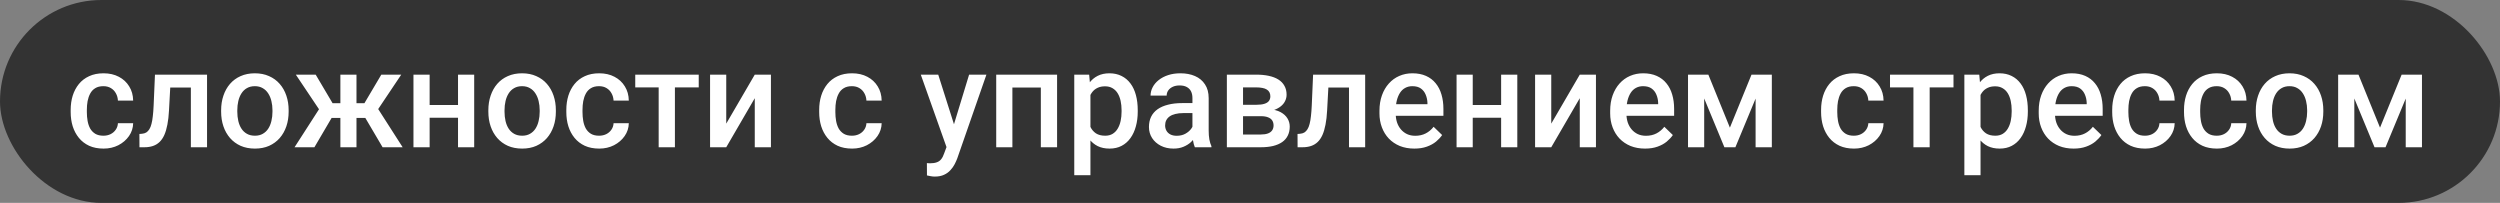
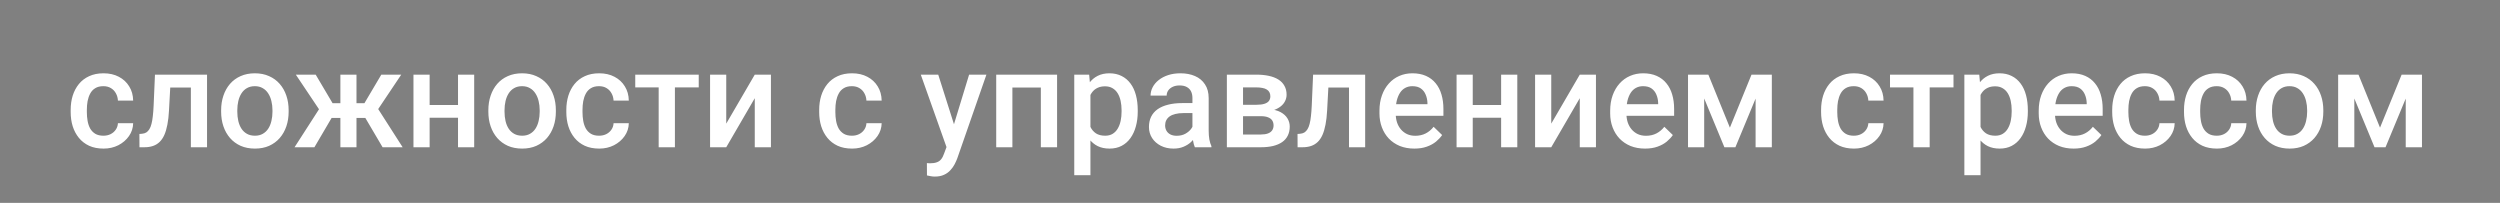
<svg xmlns="http://www.w3.org/2000/svg" width="764" height="62" viewBox="0 0 764 62" fill="none">
  <rect x="0" y="0" width="764" height="62" fill="#808080" stroke="none" />
-   <rect width="764" height="62" rx="31" fill="#333333" />
  <path d="M31.607 41.473C32.414 41.473 33.139 41.315 33.781 41.001C34.438 40.673 34.964 40.222 35.36 39.648C35.77 39.073 35.996 38.41 36.037 37.658H40.692C40.665 39.094 40.241 40.399 39.421 41.575C38.601 42.751 37.514 43.688 36.16 44.385C34.807 45.068 33.31 45.41 31.669 45.41C29.974 45.41 28.497 45.123 27.239 44.549C25.981 43.961 24.936 43.154 24.102 42.129C23.268 41.103 22.639 39.921 22.215 38.581C21.805 37.241 21.6 35.806 21.6 34.274V33.557C21.6 32.025 21.805 30.59 22.215 29.25C22.639 27.896 23.268 26.707 24.102 25.682C24.936 24.656 25.981 23.856 27.239 23.282C28.497 22.694 29.967 22.4 31.648 22.4C33.426 22.4 34.984 22.756 36.324 23.467C37.664 24.164 38.717 25.142 39.482 26.399C40.262 27.644 40.665 29.093 40.692 30.747H36.037C35.996 29.927 35.791 29.189 35.422 28.532C35.066 27.862 34.56 27.329 33.904 26.933C33.262 26.536 32.489 26.338 31.587 26.338C30.589 26.338 29.762 26.543 29.105 26.953C28.449 27.35 27.936 27.896 27.567 28.594C27.198 29.277 26.932 30.05 26.768 30.911C26.617 31.759 26.542 32.641 26.542 33.557V34.274C26.542 35.19 26.617 36.079 26.768 36.94C26.918 37.802 27.178 38.574 27.547 39.258C27.93 39.928 28.449 40.468 29.105 40.878C29.762 41.274 30.596 41.473 31.607 41.473ZM59.395 22.811V26.748H48.567V22.811H59.395ZM63.272 22.811V45H58.329V22.811H63.272ZM47.357 22.811H52.238L51.644 33.782C51.562 35.409 51.398 36.845 51.151 38.089C50.919 39.319 50.605 40.379 50.208 41.268C49.812 42.143 49.326 42.853 48.752 43.4C48.178 43.947 47.508 44.351 46.742 44.61C45.977 44.87 45.115 45 44.158 45H42.62L42.6 40.94L43.379 40.878C43.885 40.837 44.322 40.707 44.691 40.488C45.06 40.256 45.375 39.928 45.635 39.504C45.908 39.08 46.127 38.533 46.291 37.863C46.469 37.193 46.605 36.4 46.701 35.484C46.81 34.568 46.893 33.502 46.947 32.285L47.357 22.811ZM67.578 34.151V33.68C67.578 32.08 67.811 30.597 68.275 29.23C68.74 27.849 69.41 26.652 70.285 25.641C71.174 24.615 72.254 23.822 73.525 23.262C74.811 22.688 76.26 22.4 77.873 22.4C79.5 22.4 80.949 22.688 82.221 23.262C83.506 23.822 84.593 24.615 85.481 25.641C86.37 26.652 87.047 27.849 87.512 29.23C87.977 30.597 88.209 32.08 88.209 33.68V34.151C88.209 35.751 87.977 37.234 87.512 38.602C87.047 39.969 86.37 41.165 85.481 42.19C84.593 43.202 83.513 43.995 82.241 44.569C80.97 45.13 79.527 45.41 77.914 45.41C76.287 45.41 74.831 45.13 73.546 44.569C72.274 43.995 71.194 43.202 70.306 42.19C69.417 41.165 68.74 39.969 68.275 38.602C67.811 37.234 67.578 35.751 67.578 34.151ZM72.52 33.68V34.151C72.52 35.149 72.623 36.093 72.828 36.981C73.033 37.87 73.355 38.649 73.792 39.319C74.23 39.989 74.79 40.516 75.474 40.898C76.157 41.281 76.971 41.473 77.914 41.473C78.83 41.473 79.623 41.281 80.293 40.898C80.977 40.516 81.537 39.989 81.975 39.319C82.412 38.649 82.733 37.87 82.939 36.981C83.157 36.093 83.267 35.149 83.267 34.151V33.68C83.267 32.695 83.157 31.766 82.939 30.891C82.733 30.002 82.405 29.216 81.954 28.532C81.517 27.849 80.956 27.315 80.272 26.933C79.603 26.536 78.803 26.338 77.873 26.338C76.943 26.338 76.137 26.536 75.453 26.933C74.783 27.315 74.23 27.849 73.792 28.532C73.355 29.216 73.033 30.002 72.828 30.891C72.623 31.766 72.52 32.695 72.52 33.68ZM99.263 36.038L90.403 22.811H96.474L101.642 31.547H105.969L105.333 36.038H99.263ZM101.765 35.32L96.084 45H90.014L98.053 32.511L101.765 35.32ZM108.942 22.811V45H104.021V22.811H108.942ZM122.621 22.811L113.762 36.038H107.671L107.015 31.547H111.362L116.53 22.811H122.621ZM116.92 45L111.219 35.32L115.054 32.511L123.052 45H116.92ZM141.345 32.08V35.977H129.86V32.08H141.345ZM131.296 22.811V45H126.354V22.811H131.296ZM144.913 22.811V45H139.971V22.811H144.913ZM149.24 34.151V33.68C149.24 32.08 149.473 30.597 149.938 29.23C150.402 27.849 151.072 26.652 151.947 25.641C152.836 24.615 153.916 23.822 155.188 23.262C156.473 22.688 157.922 22.4 159.535 22.4C161.162 22.4 162.611 22.688 163.883 23.262C165.168 23.822 166.255 24.615 167.144 25.641C168.032 26.652 168.709 27.849 169.174 29.23C169.639 30.597 169.871 32.08 169.871 33.68V34.151C169.871 35.751 169.639 37.234 169.174 38.602C168.709 39.969 168.032 41.165 167.144 42.19C166.255 43.202 165.175 43.995 163.903 44.569C162.632 45.13 161.189 45.41 159.576 45.41C157.949 45.41 156.493 45.13 155.208 44.569C153.937 43.995 152.856 43.202 151.968 42.19C151.079 41.165 150.402 39.969 149.938 38.602C149.473 37.234 149.24 35.751 149.24 34.151ZM154.183 33.68V34.151C154.183 35.149 154.285 36.093 154.49 36.981C154.695 37.87 155.017 38.649 155.454 39.319C155.892 39.989 156.452 40.516 157.136 40.898C157.819 41.281 158.633 41.473 159.576 41.473C160.492 41.473 161.285 41.281 161.955 40.898C162.639 40.516 163.199 39.989 163.637 39.319C164.074 38.649 164.396 37.87 164.601 36.981C164.819 36.093 164.929 35.149 164.929 34.151V33.68C164.929 32.695 164.819 31.766 164.601 30.891C164.396 30.002 164.067 29.216 163.616 28.532C163.179 27.849 162.618 27.315 161.935 26.933C161.265 26.536 160.465 26.338 159.535 26.338C158.605 26.338 157.799 26.536 157.115 26.933C156.445 27.315 155.892 27.849 155.454 28.532C155.017 29.216 154.695 30.002 154.49 30.891C154.285 31.766 154.183 32.695 154.183 33.68ZM183.078 41.473C183.885 41.473 184.609 41.315 185.252 41.001C185.908 40.673 186.435 40.222 186.831 39.648C187.241 39.073 187.467 38.41 187.508 37.658H192.163C192.136 39.094 191.712 40.399 190.892 41.575C190.071 42.751 188.984 43.688 187.631 44.385C186.277 45.068 184.78 45.41 183.14 45.41C181.444 45.41 179.968 45.123 178.71 44.549C177.452 43.961 176.406 43.154 175.572 42.129C174.738 41.103 174.109 39.921 173.686 38.581C173.275 37.241 173.07 35.806 173.07 34.274V33.557C173.07 32.025 173.275 30.59 173.686 29.25C174.109 27.896 174.738 26.707 175.572 25.682C176.406 24.656 177.452 23.856 178.71 23.282C179.968 22.694 181.438 22.4 183.119 22.4C184.896 22.4 186.455 22.756 187.795 23.467C189.135 24.164 190.188 25.142 190.953 26.399C191.732 27.644 192.136 29.093 192.163 30.747H187.508C187.467 29.927 187.262 29.189 186.893 28.532C186.537 27.862 186.031 27.329 185.375 26.933C184.732 26.536 183.96 26.338 183.058 26.338C182.06 26.338 181.232 26.543 180.576 26.953C179.92 27.35 179.407 27.896 179.038 28.594C178.669 29.277 178.402 30.05 178.238 30.911C178.088 31.759 178.013 32.641 178.013 33.557V34.274C178.013 35.19 178.088 36.079 178.238 36.94C178.389 37.802 178.648 38.574 179.018 39.258C179.4 39.928 179.92 40.468 180.576 40.878C181.232 41.274 182.066 41.473 183.078 41.473ZM206.252 22.811V45H201.289V22.811H206.252ZM213.532 22.811V26.707H194.132V22.811H213.532ZM221.94 37.781L230.656 22.811H235.599V45H230.656V30.009L221.94 45H216.998V22.811H221.94V37.781ZM260.352 41.473C261.158 41.473 261.883 41.315 262.525 41.001C263.182 40.673 263.708 40.222 264.104 39.648C264.515 39.073 264.74 38.41 264.781 37.658H269.437C269.409 39.094 268.985 40.399 268.165 41.575C267.345 42.751 266.258 43.688 264.904 44.385C263.551 45.068 262.054 45.41 260.413 45.41C258.718 45.41 257.241 45.123 255.983 44.549C254.726 43.961 253.68 43.154 252.846 42.129C252.012 41.103 251.383 39.921 250.959 38.581C250.549 37.241 250.344 35.806 250.344 34.274V33.557C250.344 32.025 250.549 30.59 250.959 29.25C251.383 27.896 252.012 26.707 252.846 25.682C253.68 24.656 254.726 23.856 255.983 23.282C257.241 22.694 258.711 22.4 260.393 22.4C262.17 22.4 263.729 22.756 265.068 23.467C266.408 24.164 267.461 25.142 268.227 26.399C269.006 27.644 269.409 29.093 269.437 30.747H264.781C264.74 29.927 264.535 29.189 264.166 28.532C263.811 27.862 263.305 27.329 262.648 26.933C262.006 26.536 261.233 26.338 260.331 26.338C259.333 26.338 258.506 26.543 257.85 26.953C257.193 27.35 256.681 27.896 256.312 28.594C255.942 29.277 255.676 30.05 255.512 30.911C255.361 31.759 255.286 32.641 255.286 33.557V34.274C255.286 35.19 255.361 36.079 255.512 36.94C255.662 37.802 255.922 38.574 256.291 39.258C256.674 39.928 257.193 40.468 257.85 40.878C258.506 41.274 259.34 41.473 260.352 41.473ZM290.129 42.58L296.158 22.811H301.449L292.549 48.384C292.344 48.931 292.077 49.525 291.749 50.168C291.421 50.81 290.99 51.419 290.457 51.993C289.938 52.581 289.288 53.053 288.509 53.408C287.729 53.777 286.786 53.962 285.679 53.962C285.241 53.962 284.817 53.921 284.407 53.839C284.011 53.77 283.635 53.695 283.279 53.613L283.259 49.84C283.396 49.853 283.56 49.867 283.751 49.881C283.956 49.895 284.12 49.901 284.243 49.901C285.063 49.901 285.747 49.799 286.294 49.594C286.841 49.402 287.285 49.088 287.627 48.65C287.982 48.213 288.283 47.625 288.529 46.887L290.129 42.58ZM286.725 22.811L291.995 39.422L292.877 44.631L289.452 45.513L281.393 22.811H286.725ZM319.168 22.811V26.748H308.217V22.811H319.168ZM309.386 22.811V45H304.443V22.811H309.386ZM323.044 22.811V45H318.081V22.811H323.044ZM333.236 27.076V53.531H328.294V22.811H332.847L333.236 27.076ZM347.694 33.7V34.131C347.694 35.744 347.503 37.241 347.12 38.622C346.751 39.989 346.197 41.185 345.459 42.211C344.734 43.223 343.839 44.009 342.772 44.569C341.706 45.13 340.476 45.41 339.081 45.41C337.7 45.41 336.49 45.157 335.451 44.651C334.426 44.132 333.558 43.4 332.847 42.457C332.136 41.514 331.562 40.406 331.124 39.135C330.7 37.85 330.399 36.441 330.222 34.91V33.249C330.399 31.622 330.7 30.145 331.124 28.819C331.562 27.493 332.136 26.352 332.847 25.395C333.558 24.438 334.426 23.699 335.451 23.18C336.477 22.66 337.673 22.4 339.04 22.4C340.435 22.4 341.672 22.674 342.752 23.221C343.832 23.754 344.741 24.52 345.479 25.518C346.218 26.502 346.771 27.691 347.141 29.086C347.51 30.467 347.694 32.005 347.694 33.7ZM342.752 34.131V33.7C342.752 32.675 342.656 31.725 342.465 30.85C342.273 29.961 341.973 29.182 341.562 28.512C341.152 27.842 340.626 27.322 339.983 26.953C339.354 26.57 338.596 26.379 337.707 26.379C336.832 26.379 336.08 26.529 335.451 26.83C334.822 27.117 334.296 27.52 333.872 28.04C333.448 28.56 333.12 29.168 332.888 29.865C332.655 30.549 332.491 31.294 332.396 32.101V36.079C332.56 37.063 332.84 37.966 333.236 38.786C333.633 39.606 334.193 40.263 334.918 40.755C335.656 41.233 336.6 41.473 337.748 41.473C338.637 41.473 339.396 41.281 340.024 40.898C340.653 40.516 341.166 39.989 341.562 39.319C341.973 38.636 342.273 37.85 342.465 36.961C342.656 36.072 342.752 35.129 342.752 34.131ZM364.408 40.55V29.968C364.408 29.175 364.265 28.491 363.978 27.917C363.69 27.343 363.253 26.898 362.665 26.584C362.091 26.27 361.366 26.112 360.491 26.112C359.685 26.112 358.987 26.249 358.399 26.523C357.812 26.796 357.354 27.165 357.025 27.63C356.697 28.095 356.533 28.621 356.533 29.209H351.611C351.611 28.334 351.823 27.486 352.247 26.666C352.671 25.846 353.286 25.114 354.093 24.472C354.899 23.829 355.863 23.323 356.984 22.954C358.105 22.585 359.363 22.4 360.758 22.4C362.426 22.4 363.902 22.681 365.188 23.241C366.486 23.802 367.505 24.649 368.243 25.784C368.995 26.905 369.371 28.314 369.371 30.009V39.873C369.371 40.885 369.439 41.794 369.576 42.601C369.727 43.394 369.938 44.084 370.212 44.672V45H365.146C364.914 44.467 364.729 43.79 364.593 42.97C364.47 42.136 364.408 41.329 364.408 40.55ZM365.126 31.506L365.167 34.562H361.619C360.703 34.562 359.896 34.65 359.199 34.828C358.502 34.992 357.921 35.238 357.456 35.566C356.991 35.895 356.643 36.291 356.41 36.756C356.178 37.221 356.062 37.747 356.062 38.335C356.062 38.923 356.198 39.463 356.472 39.955C356.745 40.434 357.142 40.81 357.661 41.083C358.194 41.356 358.837 41.493 359.589 41.493C360.601 41.493 361.482 41.288 362.234 40.878C363 40.454 363.602 39.941 364.039 39.34C364.477 38.725 364.709 38.144 364.736 37.597L366.336 39.791C366.172 40.352 365.892 40.953 365.495 41.596C365.099 42.238 364.579 42.853 363.937 43.441C363.308 44.016 362.549 44.487 361.66 44.856C360.785 45.226 359.773 45.41 358.625 45.41C357.176 45.41 355.884 45.123 354.749 44.549C353.614 43.961 352.726 43.175 352.083 42.19C351.44 41.192 351.119 40.065 351.119 38.807C351.119 37.631 351.338 36.592 351.775 35.69C352.227 34.773 352.883 34.008 353.744 33.393C354.619 32.777 355.686 32.312 356.943 31.998C358.201 31.67 359.637 31.506 361.25 31.506H365.126ZM385.326 35.505H378.23L378.189 32.019H384.014C384.971 32.019 385.757 31.923 386.372 31.731C387.001 31.54 387.466 31.253 387.767 30.87C388.067 30.474 388.218 29.995 388.218 29.435C388.218 28.97 388.129 28.566 387.951 28.225C387.773 27.869 387.5 27.582 387.131 27.363C386.775 27.131 386.324 26.967 385.777 26.871C385.244 26.762 384.622 26.707 383.911 26.707H379.871V45H374.929V22.811H383.911C385.333 22.811 386.611 22.934 387.746 23.18C388.895 23.426 389.872 23.802 390.679 24.308C391.485 24.814 392.101 25.456 392.524 26.235C392.962 27.001 393.181 27.903 393.181 28.942C393.181 29.626 393.03 30.269 392.729 30.87C392.442 31.472 392.012 32.005 391.438 32.47C390.863 32.935 390.159 33.317 389.325 33.618C388.491 33.905 387.534 34.083 386.454 34.151L385.326 35.505ZM385.326 45H376.795L378.764 41.103H385.326C386.201 41.103 386.926 40.994 387.5 40.775C388.074 40.557 388.498 40.242 388.771 39.832C389.059 39.408 389.202 38.909 389.202 38.335C389.202 37.747 389.065 37.241 388.792 36.817C388.519 36.394 388.095 36.072 387.521 35.853C386.96 35.621 386.229 35.505 385.326 35.505H379.687L379.728 32.019H386.434L387.849 33.372C389.257 33.468 390.426 33.769 391.355 34.274C392.285 34.78 392.982 35.416 393.447 36.182C393.912 36.947 394.145 37.781 394.145 38.684C394.145 39.723 393.946 40.639 393.55 41.432C393.167 42.225 392.593 42.888 391.827 43.421C391.075 43.94 390.152 44.337 389.059 44.61C387.965 44.87 386.721 45 385.326 45ZM413.319 22.811V26.748H402.491V22.811H413.319ZM417.195 22.811V45H412.253V22.811H417.195ZM401.281 22.811H406.162L405.567 33.782C405.485 35.409 405.321 36.845 405.075 38.089C404.843 39.319 404.528 40.379 404.132 41.268C403.735 42.143 403.25 42.853 402.676 43.4C402.102 43.947 401.432 44.351 400.666 44.61C399.9 44.87 399.039 45 398.082 45H396.544L396.523 40.94L397.303 40.878C397.809 40.837 398.246 40.707 398.615 40.488C398.984 40.256 399.299 39.928 399.559 39.504C399.832 39.08 400.051 38.533 400.215 37.863C400.393 37.193 400.529 36.4 400.625 35.484C400.734 34.568 400.816 33.502 400.871 32.285L401.281 22.811ZM432.228 45.41C430.587 45.41 429.104 45.144 427.777 44.61C426.465 44.063 425.344 43.305 424.414 42.334C423.498 41.363 422.794 40.222 422.302 38.909C421.81 37.597 421.563 36.182 421.563 34.664V33.844C421.563 32.107 421.816 30.535 422.322 29.127C422.828 27.719 423.532 26.516 424.435 25.518C425.337 24.506 426.403 23.733 427.634 23.2C428.864 22.667 430.197 22.4 431.633 22.4C433.219 22.4 434.606 22.667 435.796 23.2C436.985 23.733 437.97 24.485 438.749 25.456C439.542 26.413 440.13 27.555 440.513 28.881C440.909 30.207 441.107 31.67 441.107 33.27V35.382H423.963V31.834H436.227V31.444C436.199 30.556 436.021 29.722 435.693 28.942C435.379 28.163 434.894 27.534 434.237 27.056C433.581 26.577 432.706 26.338 431.612 26.338C430.792 26.338 430.061 26.516 429.418 26.871C428.789 27.213 428.263 27.712 427.839 28.368C427.415 29.024 427.087 29.817 426.854 30.747C426.636 31.663 426.526 32.695 426.526 33.844V34.664C426.526 35.635 426.656 36.537 426.916 37.371C427.189 38.191 427.586 38.909 428.105 39.524C428.625 40.14 429.254 40.625 429.992 40.98C430.73 41.322 431.571 41.493 432.515 41.493C433.704 41.493 434.764 41.254 435.693 40.775C436.623 40.297 437.43 39.62 438.113 38.745L440.718 41.268C440.239 41.965 439.617 42.635 438.852 43.277C438.086 43.906 437.149 44.419 436.042 44.815C434.948 45.212 433.677 45.41 432.228 45.41ZM460.118 32.08V35.977H448.634V32.08H460.118ZM450.069 22.811V45H445.127V22.811H450.069ZM463.687 22.811V45H458.744V22.811H463.687ZM474.063 37.781L482.779 22.811H487.722V45H482.779V30.009L474.063 45H469.121V22.811H474.063V37.781ZM502.733 45.41C501.093 45.41 499.609 45.144 498.283 44.61C496.971 44.063 495.85 43.305 494.92 42.334C494.004 41.363 493.3 40.222 492.808 38.909C492.315 37.597 492.069 36.182 492.069 34.664V33.844C492.069 32.107 492.322 30.535 492.828 29.127C493.334 27.719 494.038 26.516 494.94 25.518C495.843 24.506 496.909 23.733 498.14 23.2C499.37 22.667 500.703 22.4 502.139 22.4C503.725 22.4 505.112 22.667 506.302 23.2C507.491 23.733 508.476 24.485 509.255 25.456C510.048 26.413 510.636 27.555 511.019 28.881C511.415 30.207 511.613 31.67 511.613 33.27V35.382H494.469V31.834H506.732V31.444C506.705 30.556 506.527 29.722 506.199 28.942C505.885 28.163 505.399 27.534 504.743 27.056C504.087 26.577 503.212 26.338 502.118 26.338C501.298 26.338 500.566 26.516 499.924 26.871C499.295 27.213 498.769 27.712 498.345 28.368C497.921 29.024 497.593 29.817 497.36 30.747C497.142 31.663 497.032 32.695 497.032 33.844V34.664C497.032 35.635 497.162 36.537 497.422 37.371C497.695 38.191 498.092 38.909 498.611 39.524C499.131 40.14 499.76 40.625 500.498 40.98C501.236 41.322 502.077 41.493 503.021 41.493C504.21 41.493 505.27 41.254 506.199 40.775C507.129 40.297 507.936 39.62 508.619 38.745L511.224 41.268C510.745 41.965 510.123 42.635 509.357 43.277C508.592 43.906 507.655 44.419 506.548 44.815C505.454 45.212 504.183 45.41 502.733 45.41ZM528.655 39.012L535.259 22.811H539.545L530.337 45H526.974L517.786 22.811H522.072L528.655 39.012ZM520.801 22.811V45H515.858V22.811H520.801ZM536.51 45V22.811H541.473V45H536.51ZM566.533 41.473C567.34 41.473 568.064 41.315 568.707 41.001C569.363 40.673 569.89 40.222 570.286 39.648C570.696 39.073 570.922 38.41 570.963 37.658H575.618C575.591 39.094 575.167 40.399 574.347 41.575C573.526 42.751 572.439 43.688 571.086 44.385C569.732 45.068 568.235 45.41 566.595 45.41C564.899 45.41 563.423 45.123 562.165 44.549C560.907 43.961 559.861 43.154 559.027 42.129C558.193 41.103 557.564 39.921 557.141 38.581C556.73 37.241 556.525 35.806 556.525 34.274V33.557C556.525 32.025 556.73 30.59 557.141 29.25C557.564 27.896 558.193 26.707 559.027 25.682C559.861 24.656 560.907 23.856 562.165 23.282C563.423 22.694 564.893 22.4 566.574 22.4C568.352 22.4 569.91 22.756 571.25 23.467C572.59 24.164 573.643 25.142 574.408 26.399C575.188 27.644 575.591 29.093 575.618 30.747H570.963C570.922 29.927 570.717 29.189 570.348 28.532C569.992 27.862 569.486 27.329 568.83 26.933C568.188 26.536 567.415 26.338 566.513 26.338C565.515 26.338 564.688 26.543 564.031 26.953C563.375 27.35 562.862 27.896 562.493 28.594C562.124 29.277 561.857 30.05 561.693 30.911C561.543 31.759 561.468 32.641 561.468 33.557V34.274C561.468 35.19 561.543 36.079 561.693 36.94C561.844 37.802 562.104 38.574 562.473 39.258C562.855 39.928 563.375 40.468 564.031 40.878C564.688 41.274 565.521 41.473 566.533 41.473ZM589.707 22.811V45H584.744V22.811H589.707ZM596.987 22.811V26.707H577.587V22.811H596.987ZM605.252 27.076V53.531H600.31V22.811H604.862L605.252 27.076ZM619.71 33.7V34.131C619.71 35.744 619.519 37.241 619.136 38.622C618.767 39.989 618.213 41.185 617.475 42.211C616.75 43.223 615.854 44.009 614.788 44.569C613.722 45.13 612.491 45.41 611.097 45.41C609.716 45.41 608.506 45.157 607.467 44.651C606.441 44.132 605.573 43.4 604.862 42.457C604.151 41.514 603.577 40.406 603.14 39.135C602.716 37.85 602.415 36.441 602.237 34.91V33.249C602.415 31.622 602.716 30.145 603.14 28.819C603.577 27.493 604.151 26.352 604.862 25.395C605.573 24.438 606.441 23.699 607.467 23.18C608.492 22.66 609.688 22.4 611.056 22.4C612.45 22.4 613.688 22.674 614.768 23.221C615.848 23.754 616.757 24.52 617.495 25.518C618.233 26.502 618.787 27.691 619.156 29.086C619.525 30.467 619.71 32.005 619.71 33.7ZM614.768 34.131V33.7C614.768 32.675 614.672 31.725 614.48 30.85C614.289 29.961 613.988 29.182 613.578 28.512C613.168 27.842 612.642 27.322 611.999 26.953C611.37 26.57 610.611 26.379 609.723 26.379C608.848 26.379 608.096 26.529 607.467 26.83C606.838 27.117 606.312 27.52 605.888 28.04C605.464 28.56 605.136 29.168 604.903 29.865C604.671 30.549 604.507 31.294 604.411 32.101V36.079C604.575 37.063 604.855 37.966 605.252 38.786C605.648 39.606 606.209 40.263 606.934 40.755C607.672 41.233 608.615 41.473 609.764 41.473C610.652 41.473 611.411 41.281 612.04 40.898C612.669 40.516 613.182 39.989 613.578 39.319C613.988 38.636 614.289 37.85 614.48 36.961C614.672 36.072 614.768 35.129 614.768 34.131ZM633.696 45.41C632.056 45.41 630.572 45.144 629.246 44.61C627.934 44.063 626.812 43.305 625.883 42.334C624.967 41.363 624.263 40.222 623.771 38.909C623.278 37.597 623.032 36.182 623.032 34.664V33.844C623.032 32.107 623.285 30.535 623.791 29.127C624.297 27.719 625.001 26.516 625.903 25.518C626.806 24.506 627.872 23.733 629.103 23.2C630.333 22.667 631.666 22.4 633.102 22.4C634.688 22.4 636.075 22.667 637.265 23.2C638.454 23.733 639.438 24.485 640.218 25.456C641.011 26.413 641.599 27.555 641.981 28.881C642.378 30.207 642.576 31.67 642.576 33.27V35.382H625.432V31.834H637.695V31.444C637.668 30.556 637.49 29.722 637.162 28.942C636.848 28.163 636.362 27.534 635.706 27.056C635.05 26.577 634.175 26.338 633.081 26.338C632.261 26.338 631.529 26.516 630.887 26.871C630.258 27.213 629.731 27.712 629.308 28.368C628.884 29.024 628.556 29.817 628.323 30.747C628.104 31.663 627.995 32.695 627.995 33.844V34.664C627.995 35.635 628.125 36.537 628.385 37.371C628.658 38.191 629.055 38.909 629.574 39.524C630.094 40.14 630.723 40.625 631.461 40.98C632.199 41.322 633.04 41.493 633.983 41.493C635.173 41.493 636.232 41.254 637.162 40.775C638.092 40.297 638.898 39.62 639.582 38.745L642.187 41.268C641.708 41.965 641.086 42.635 640.32 43.277C639.555 43.906 638.618 44.419 637.511 44.815C636.417 45.212 635.146 45.41 633.696 45.41ZM655.496 41.473C656.303 41.473 657.027 41.315 657.67 41.001C658.326 40.673 658.853 40.222 659.249 39.648C659.659 39.073 659.885 38.41 659.926 37.658H664.581C664.554 39.094 664.13 40.399 663.31 41.575C662.489 42.751 661.402 43.688 660.049 44.385C658.695 45.068 657.198 45.41 655.558 45.41C653.862 45.41 652.386 45.123 651.128 44.549C649.87 43.961 648.824 43.154 647.99 42.129C647.156 41.103 646.527 39.921 646.104 38.581C645.693 37.241 645.488 35.806 645.488 34.274V33.557C645.488 32.025 645.693 30.59 646.104 29.25C646.527 27.896 647.156 26.707 647.99 25.682C648.824 24.656 649.87 23.856 651.128 23.282C652.386 22.694 653.855 22.4 655.537 22.4C657.314 22.4 658.873 22.756 660.213 23.467C661.553 24.164 662.605 25.142 663.371 26.399C664.15 27.644 664.554 29.093 664.581 30.747H659.926C659.885 29.927 659.68 29.189 659.311 28.532C658.955 27.862 658.449 27.329 657.793 26.933C657.15 26.536 656.378 26.338 655.476 26.338C654.478 26.338 653.65 26.543 652.994 26.953C652.338 27.35 651.825 27.896 651.456 28.594C651.087 29.277 650.82 30.05 650.656 30.911C650.506 31.759 650.431 32.641 650.431 33.557V34.274C650.431 35.19 650.506 36.079 650.656 36.94C650.807 37.802 651.066 38.574 651.436 39.258C651.818 39.928 652.338 40.468 652.994 40.878C653.65 41.274 654.484 41.473 655.496 41.473ZM677.439 41.473C678.246 41.473 678.971 41.315 679.613 41.001C680.27 40.673 680.796 40.222 681.192 39.648C681.603 39.073 681.828 38.41 681.869 37.658H686.524C686.497 39.094 686.073 40.399 685.253 41.575C684.433 42.751 683.346 43.688 681.992 44.385C680.639 45.068 679.142 45.41 677.501 45.41C675.806 45.41 674.329 45.123 673.071 44.549C671.813 43.961 670.768 43.154 669.934 42.129C669.1 41.103 668.471 39.921 668.047 38.581C667.637 37.241 667.432 35.806 667.432 34.274V33.557C667.432 32.025 667.637 30.59 668.047 29.25C668.471 27.896 669.1 26.707 669.934 25.682C670.768 24.656 671.813 23.856 673.071 23.282C674.329 22.694 675.799 22.4 677.48 22.4C679.258 22.4 680.816 22.756 682.156 23.467C683.496 24.164 684.549 25.142 685.314 26.399C686.094 27.644 686.497 29.093 686.524 30.747H681.869C681.828 29.927 681.623 29.189 681.254 28.532C680.898 27.862 680.393 27.329 679.736 26.933C679.094 26.536 678.321 26.338 677.419 26.338C676.421 26.338 675.594 26.543 674.938 26.953C674.281 27.35 673.769 27.896 673.399 28.594C673.03 29.277 672.764 30.05 672.6 30.911C672.449 31.759 672.374 32.641 672.374 33.557V34.274C672.374 35.19 672.449 36.079 672.6 36.94C672.75 37.802 673.01 38.574 673.379 39.258C673.762 39.928 674.281 40.468 674.938 40.878C675.594 41.274 676.428 41.473 677.439 41.473ZM689.375 34.151V33.68C689.375 32.08 689.607 30.597 690.072 29.23C690.537 27.849 691.207 26.652 692.082 25.641C692.971 24.615 694.051 23.822 695.322 23.262C696.607 22.688 698.057 22.4 699.67 22.4C701.297 22.4 702.746 22.688 704.018 23.262C705.303 23.822 706.39 24.615 707.278 25.641C708.167 26.652 708.844 27.849 709.309 29.23C709.773 30.597 710.006 32.08 710.006 33.68V34.151C710.006 35.751 709.773 37.234 709.309 38.602C708.844 39.969 708.167 41.165 707.278 42.19C706.39 43.202 705.31 43.995 704.038 44.569C702.767 45.13 701.324 45.41 699.711 45.41C698.084 45.41 696.628 45.13 695.343 44.569C694.071 43.995 692.991 43.202 692.103 42.19C691.214 41.165 690.537 39.969 690.072 38.602C689.607 37.234 689.375 35.751 689.375 34.151ZM694.317 33.68V34.151C694.317 35.149 694.42 36.093 694.625 36.981C694.83 37.87 695.151 38.649 695.589 39.319C696.026 39.989 696.587 40.516 697.271 40.898C697.954 41.281 698.768 41.473 699.711 41.473C700.627 41.473 701.42 41.281 702.09 40.898C702.773 40.516 703.334 39.989 703.771 39.319C704.209 38.649 704.53 37.87 704.735 36.981C704.954 36.093 705.063 35.149 705.063 34.151V33.68C705.063 32.695 704.954 31.766 704.735 30.891C704.53 30.002 704.202 29.216 703.751 28.532C703.313 27.849 702.753 27.315 702.069 26.933C701.399 26.536 700.6 26.338 699.67 26.338C698.74 26.338 697.934 26.536 697.25 26.933C696.58 27.315 696.026 27.849 695.589 28.532C695.151 29.216 694.83 30.002 694.625 30.891C694.42 31.766 694.317 32.695 694.317 33.68ZM727.335 39.012L733.938 22.811H738.225L729.017 45H725.653L716.466 22.811H720.752L727.335 39.012ZM719.48 22.811V45H714.538V22.811H719.48ZM735.189 45V22.811H740.152V45H735.189Z" fill="white" />
</svg>